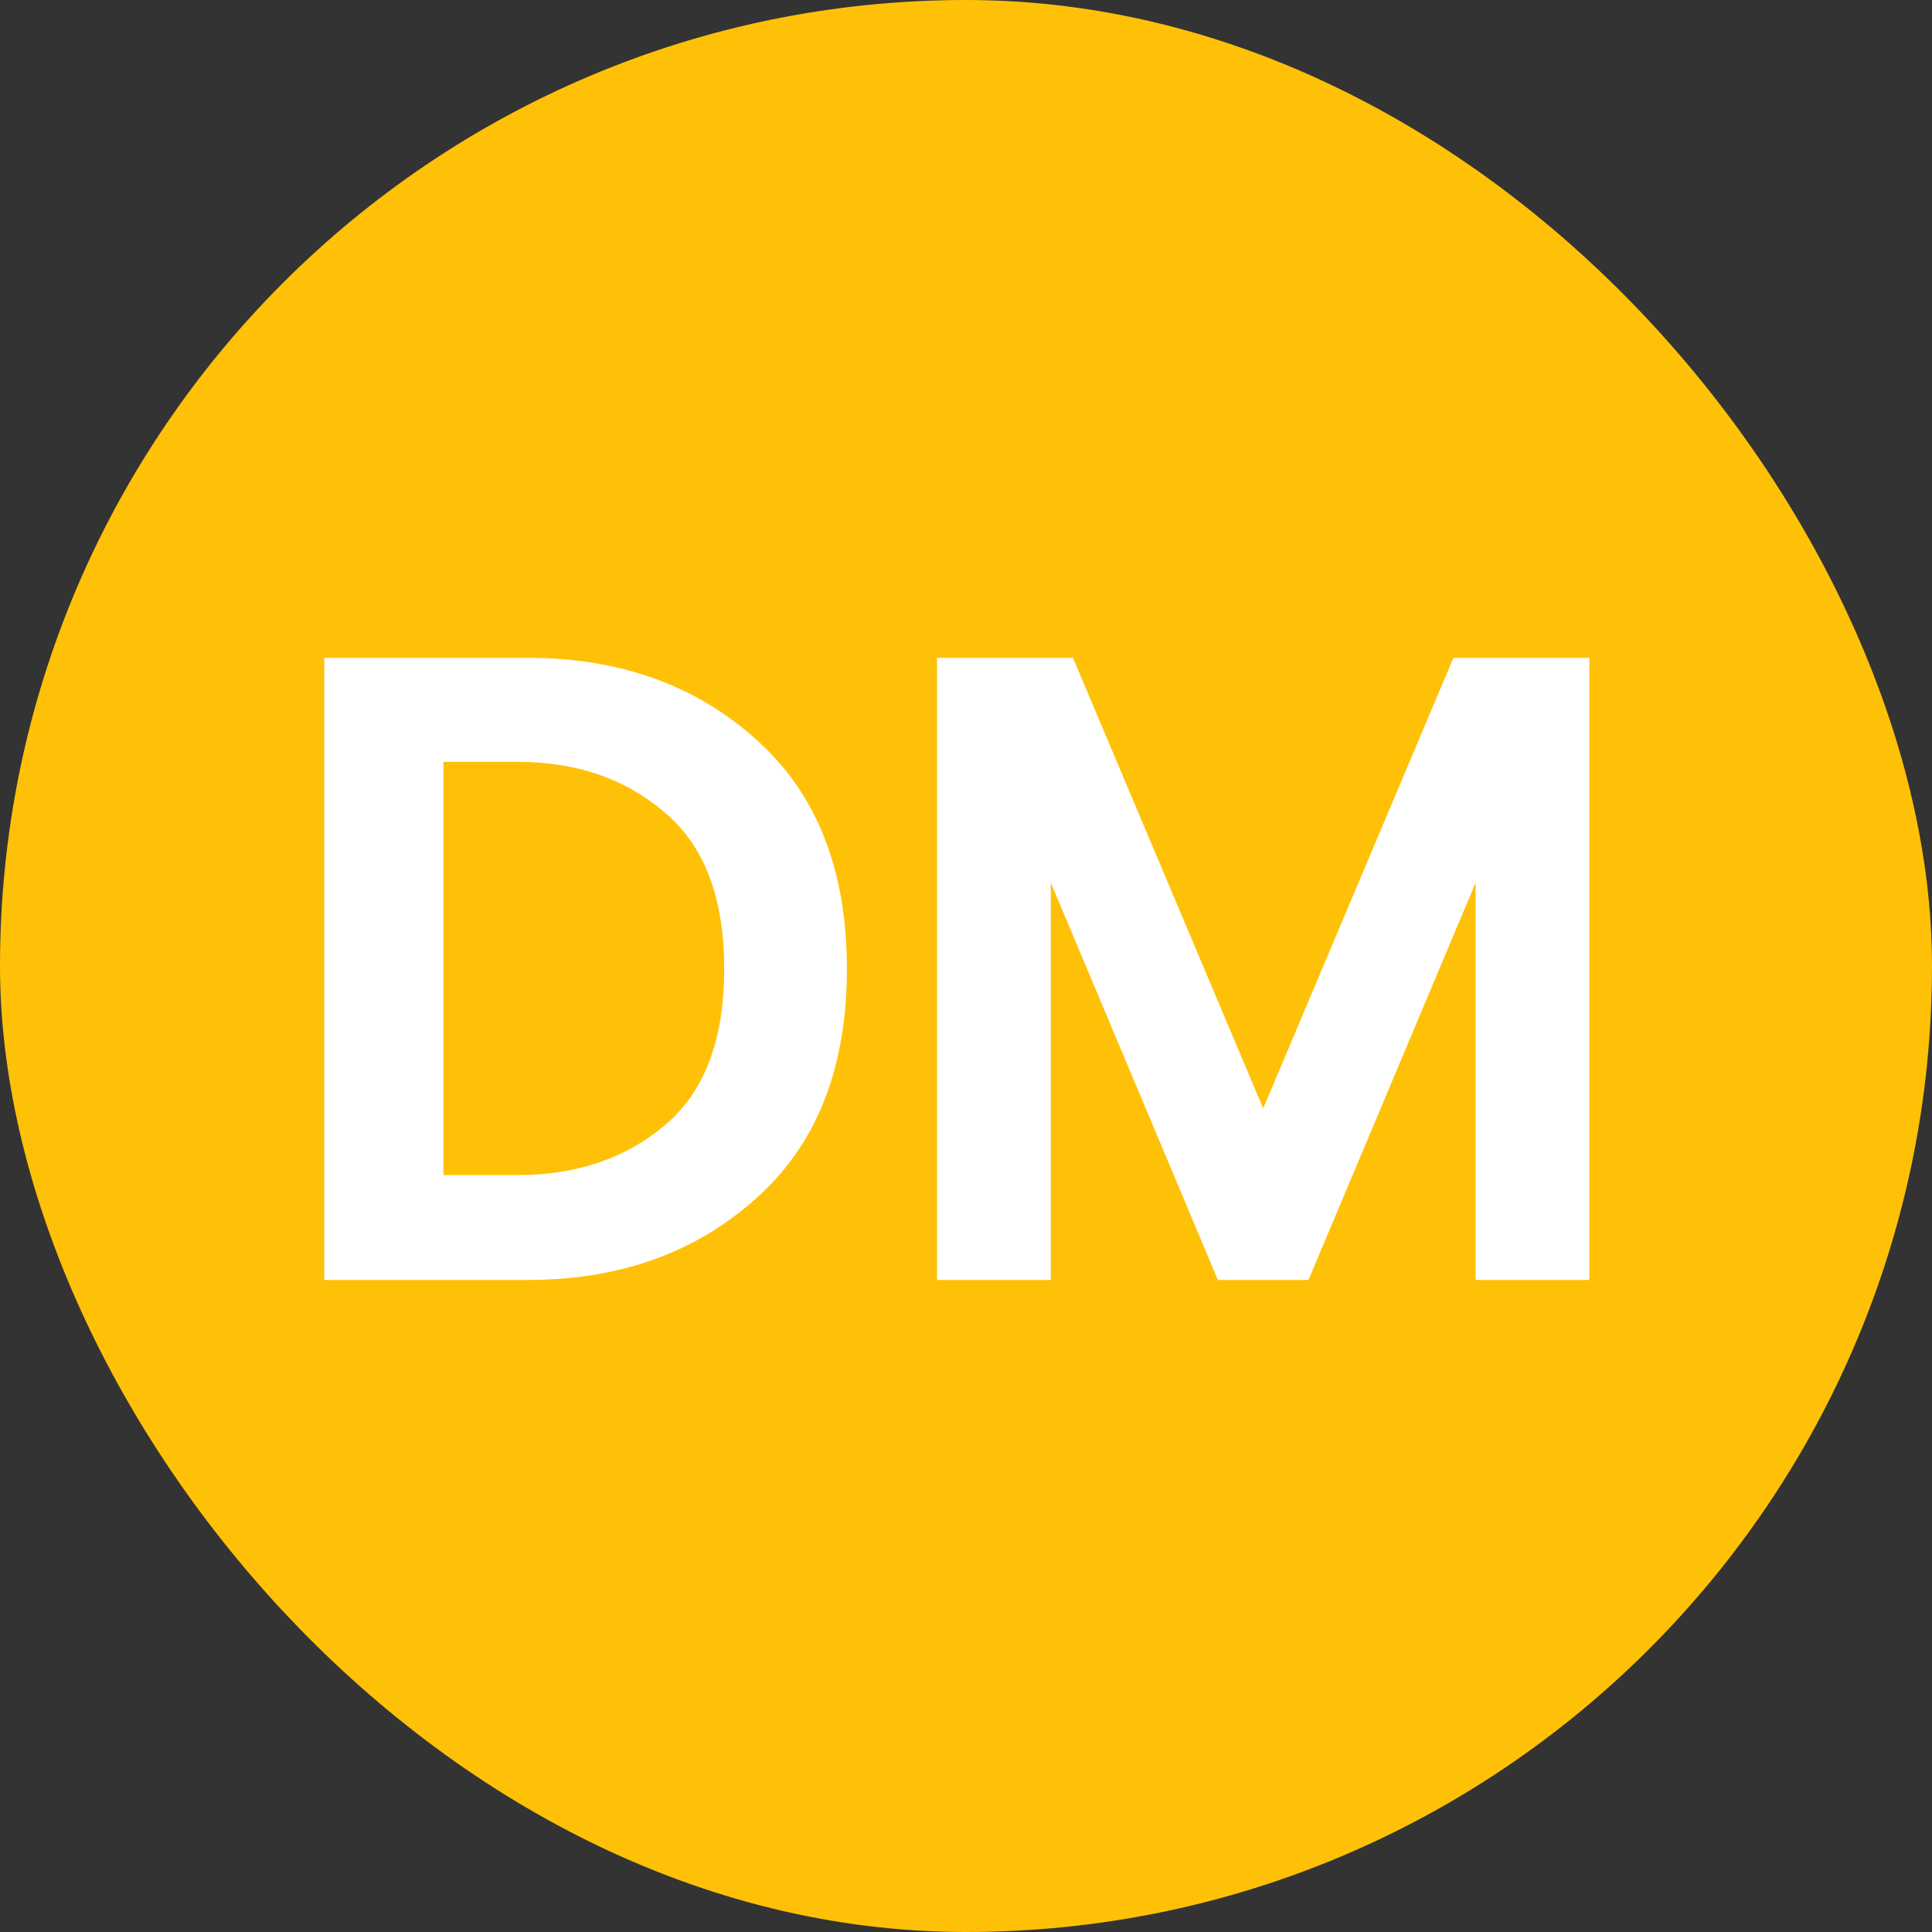
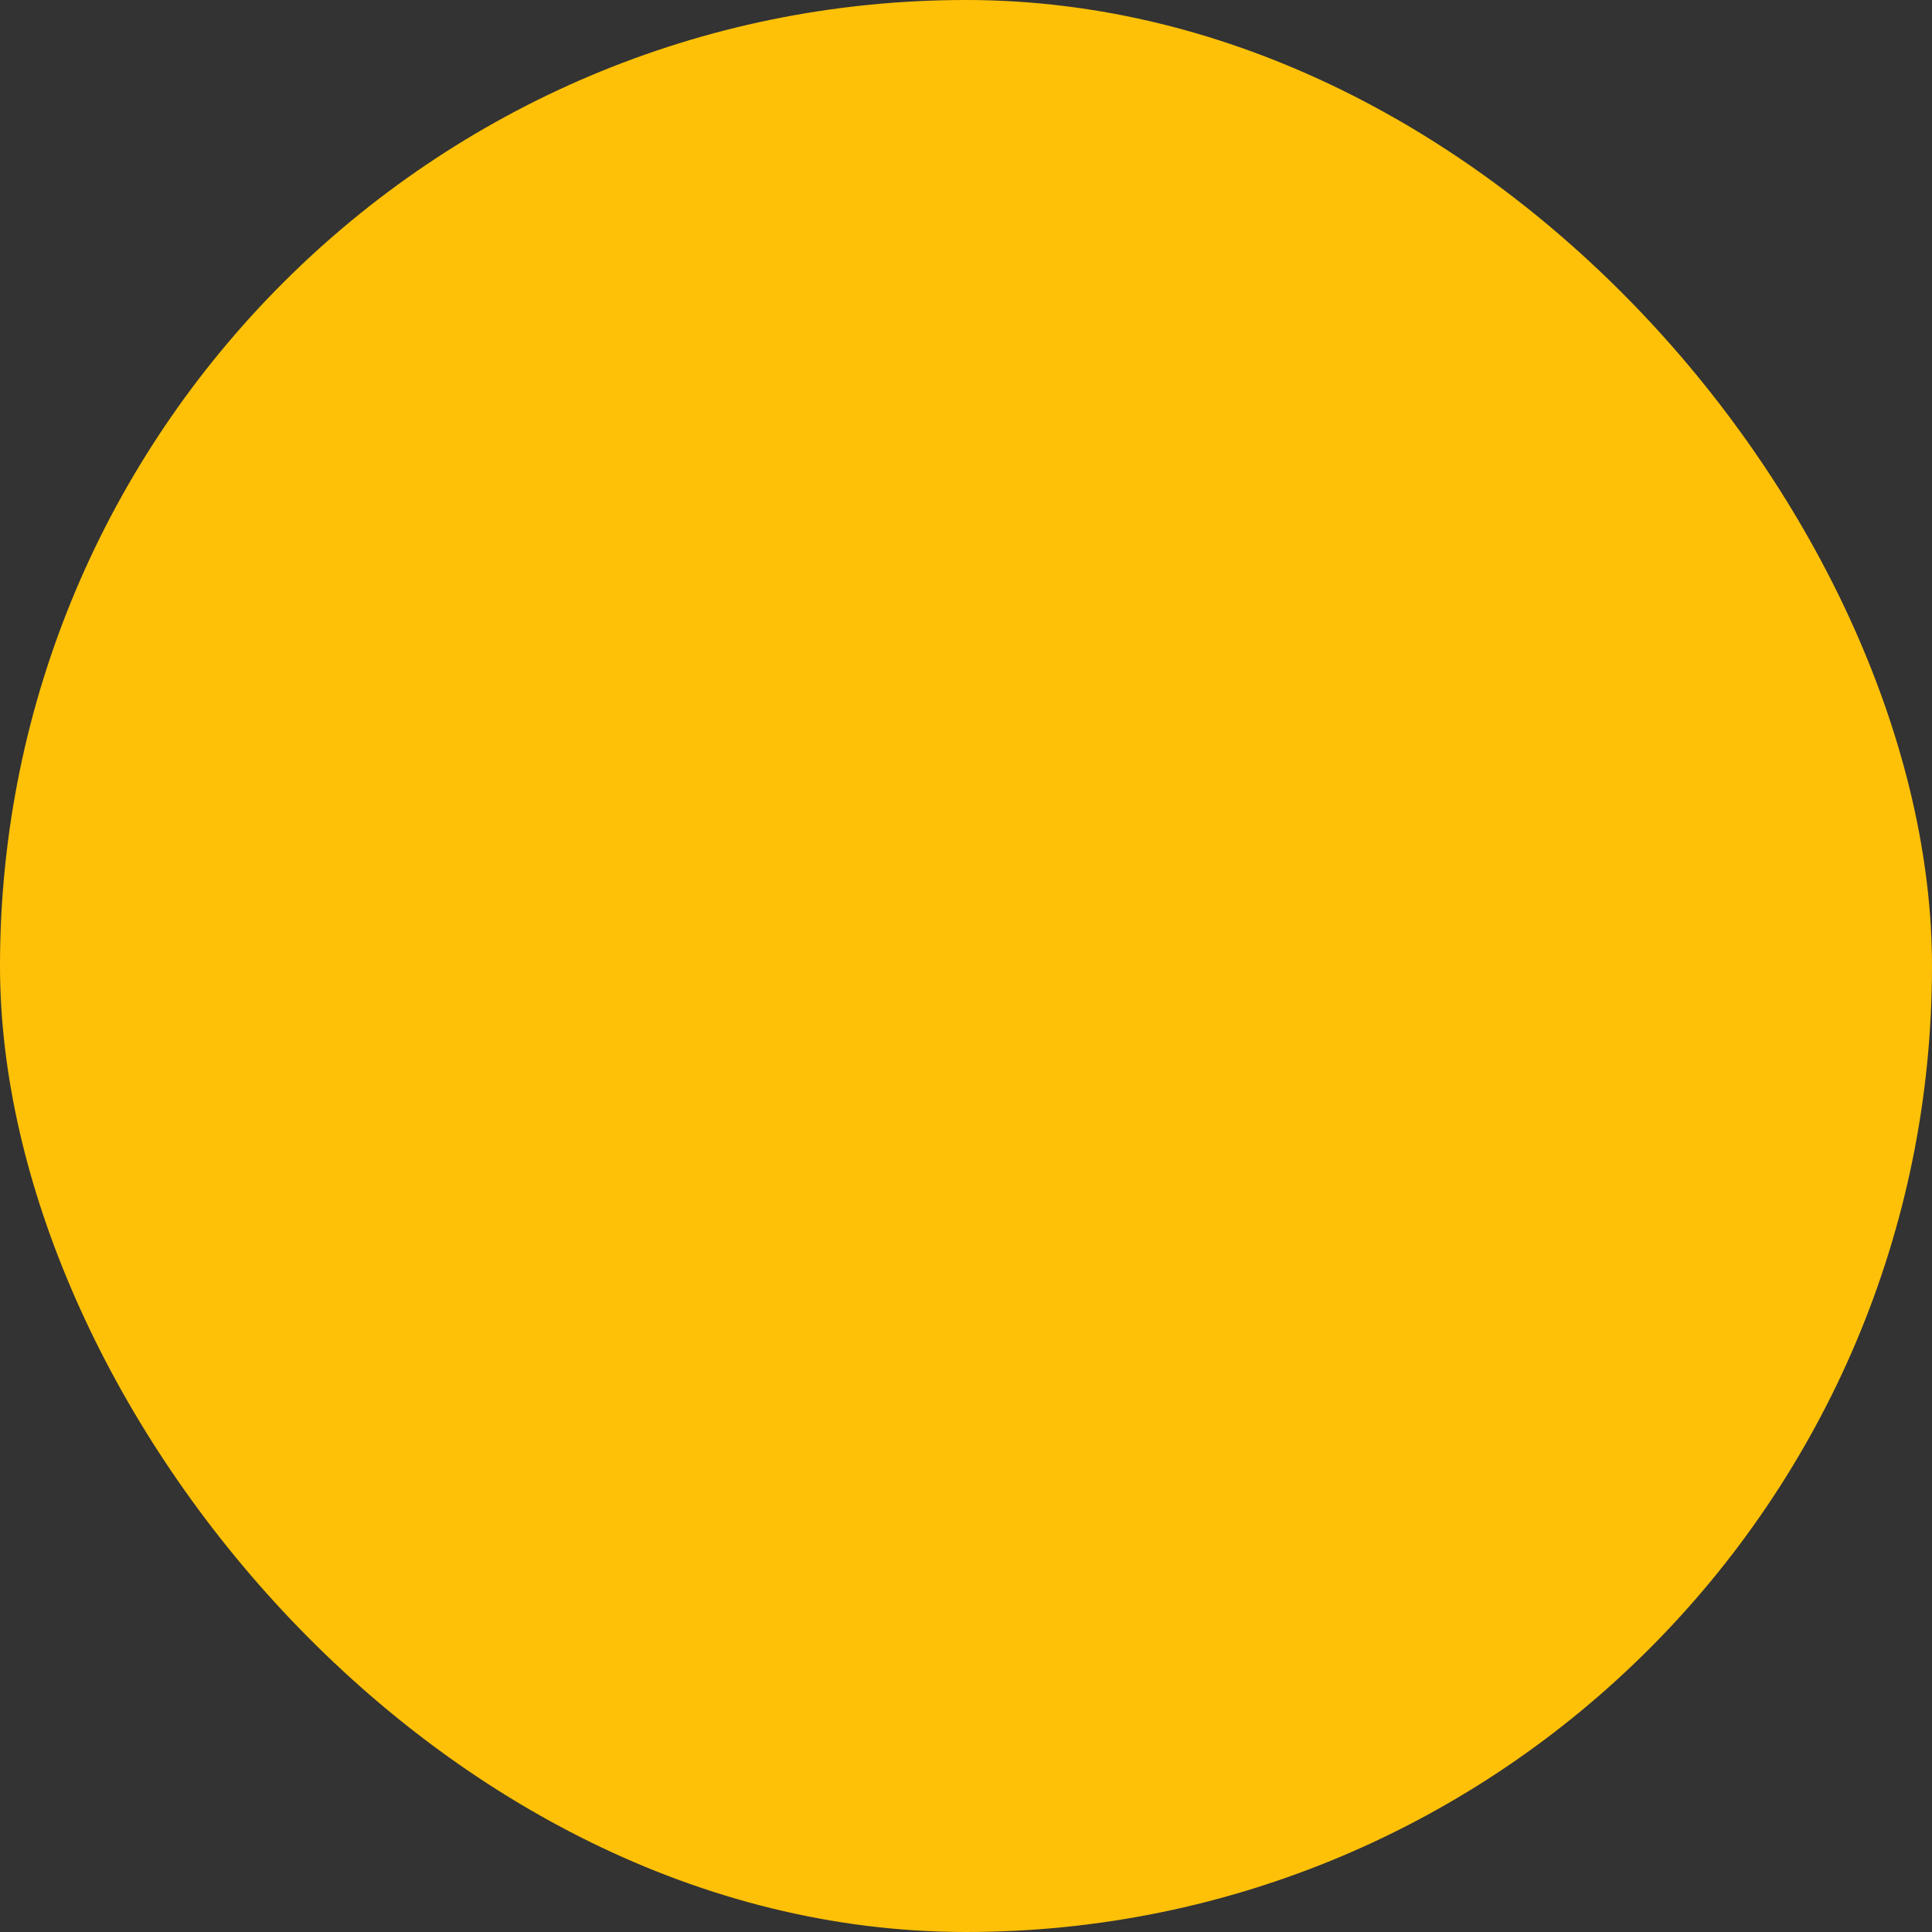
<svg xmlns="http://www.w3.org/2000/svg" width="40" height="40" viewBox="0 0 40 40" fill="none">
  <rect x="0" y="0" width="40" height="40" fill="#333333" stroke="none" />
  <rect width="40" height="40" rx="20" fill="#FFC107" />
-   <path d="M6.714 26.5V13.62H10.928C12.817 13.62 14.387 14.178 15.638 15.294C16.902 16.411 17.534 17.999 17.534 20.06C17.534 22.121 16.902 23.709 15.638 24.826C14.387 25.942 12.817 26.5 10.928 26.5H6.714ZM9.18 24.329H10.707C11.934 24.329 12.952 23.985 13.762 23.298C14.584 22.611 14.994 21.532 14.994 20.06C14.994 18.588 14.584 17.509 13.762 16.822C12.952 16.122 11.934 15.773 10.707 15.773H9.18V24.329ZM19.4 26.5V13.62H22.215L26.153 22.949L30.091 13.62H32.906V26.5H30.551V18.275L27.091 26.5H25.215L21.756 18.275V26.5H19.4Z" fill="white" />
</svg>